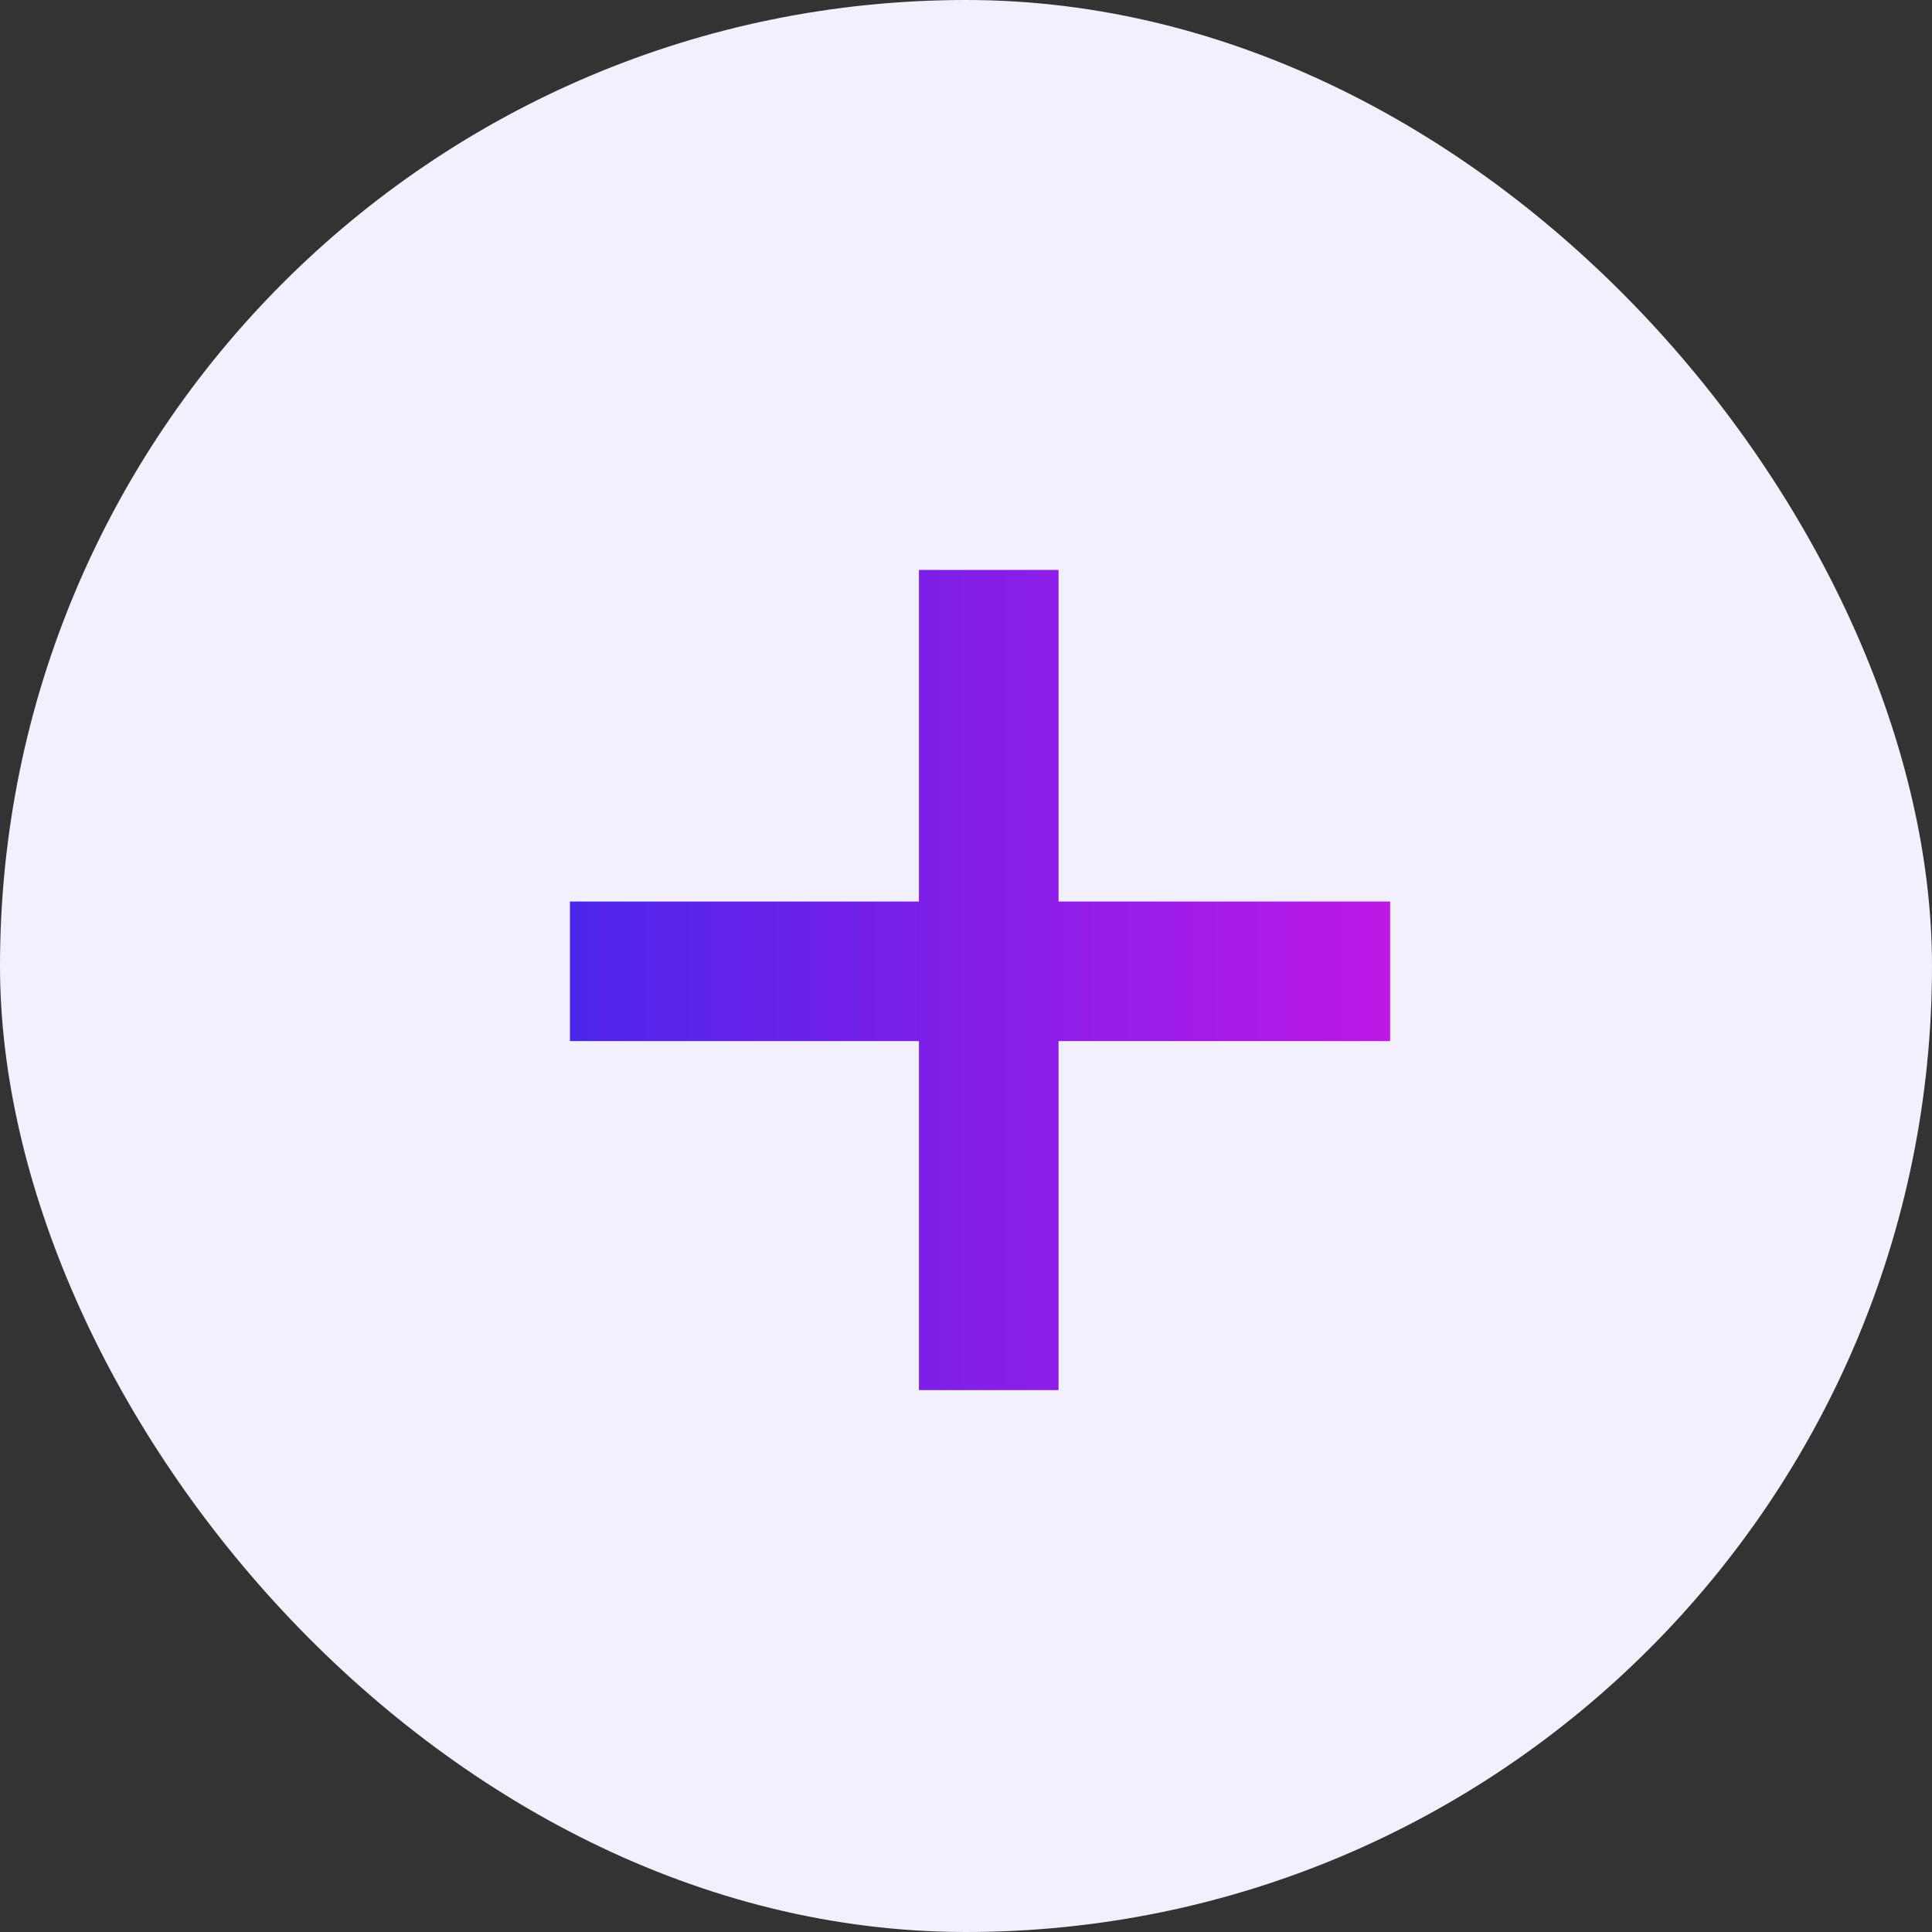
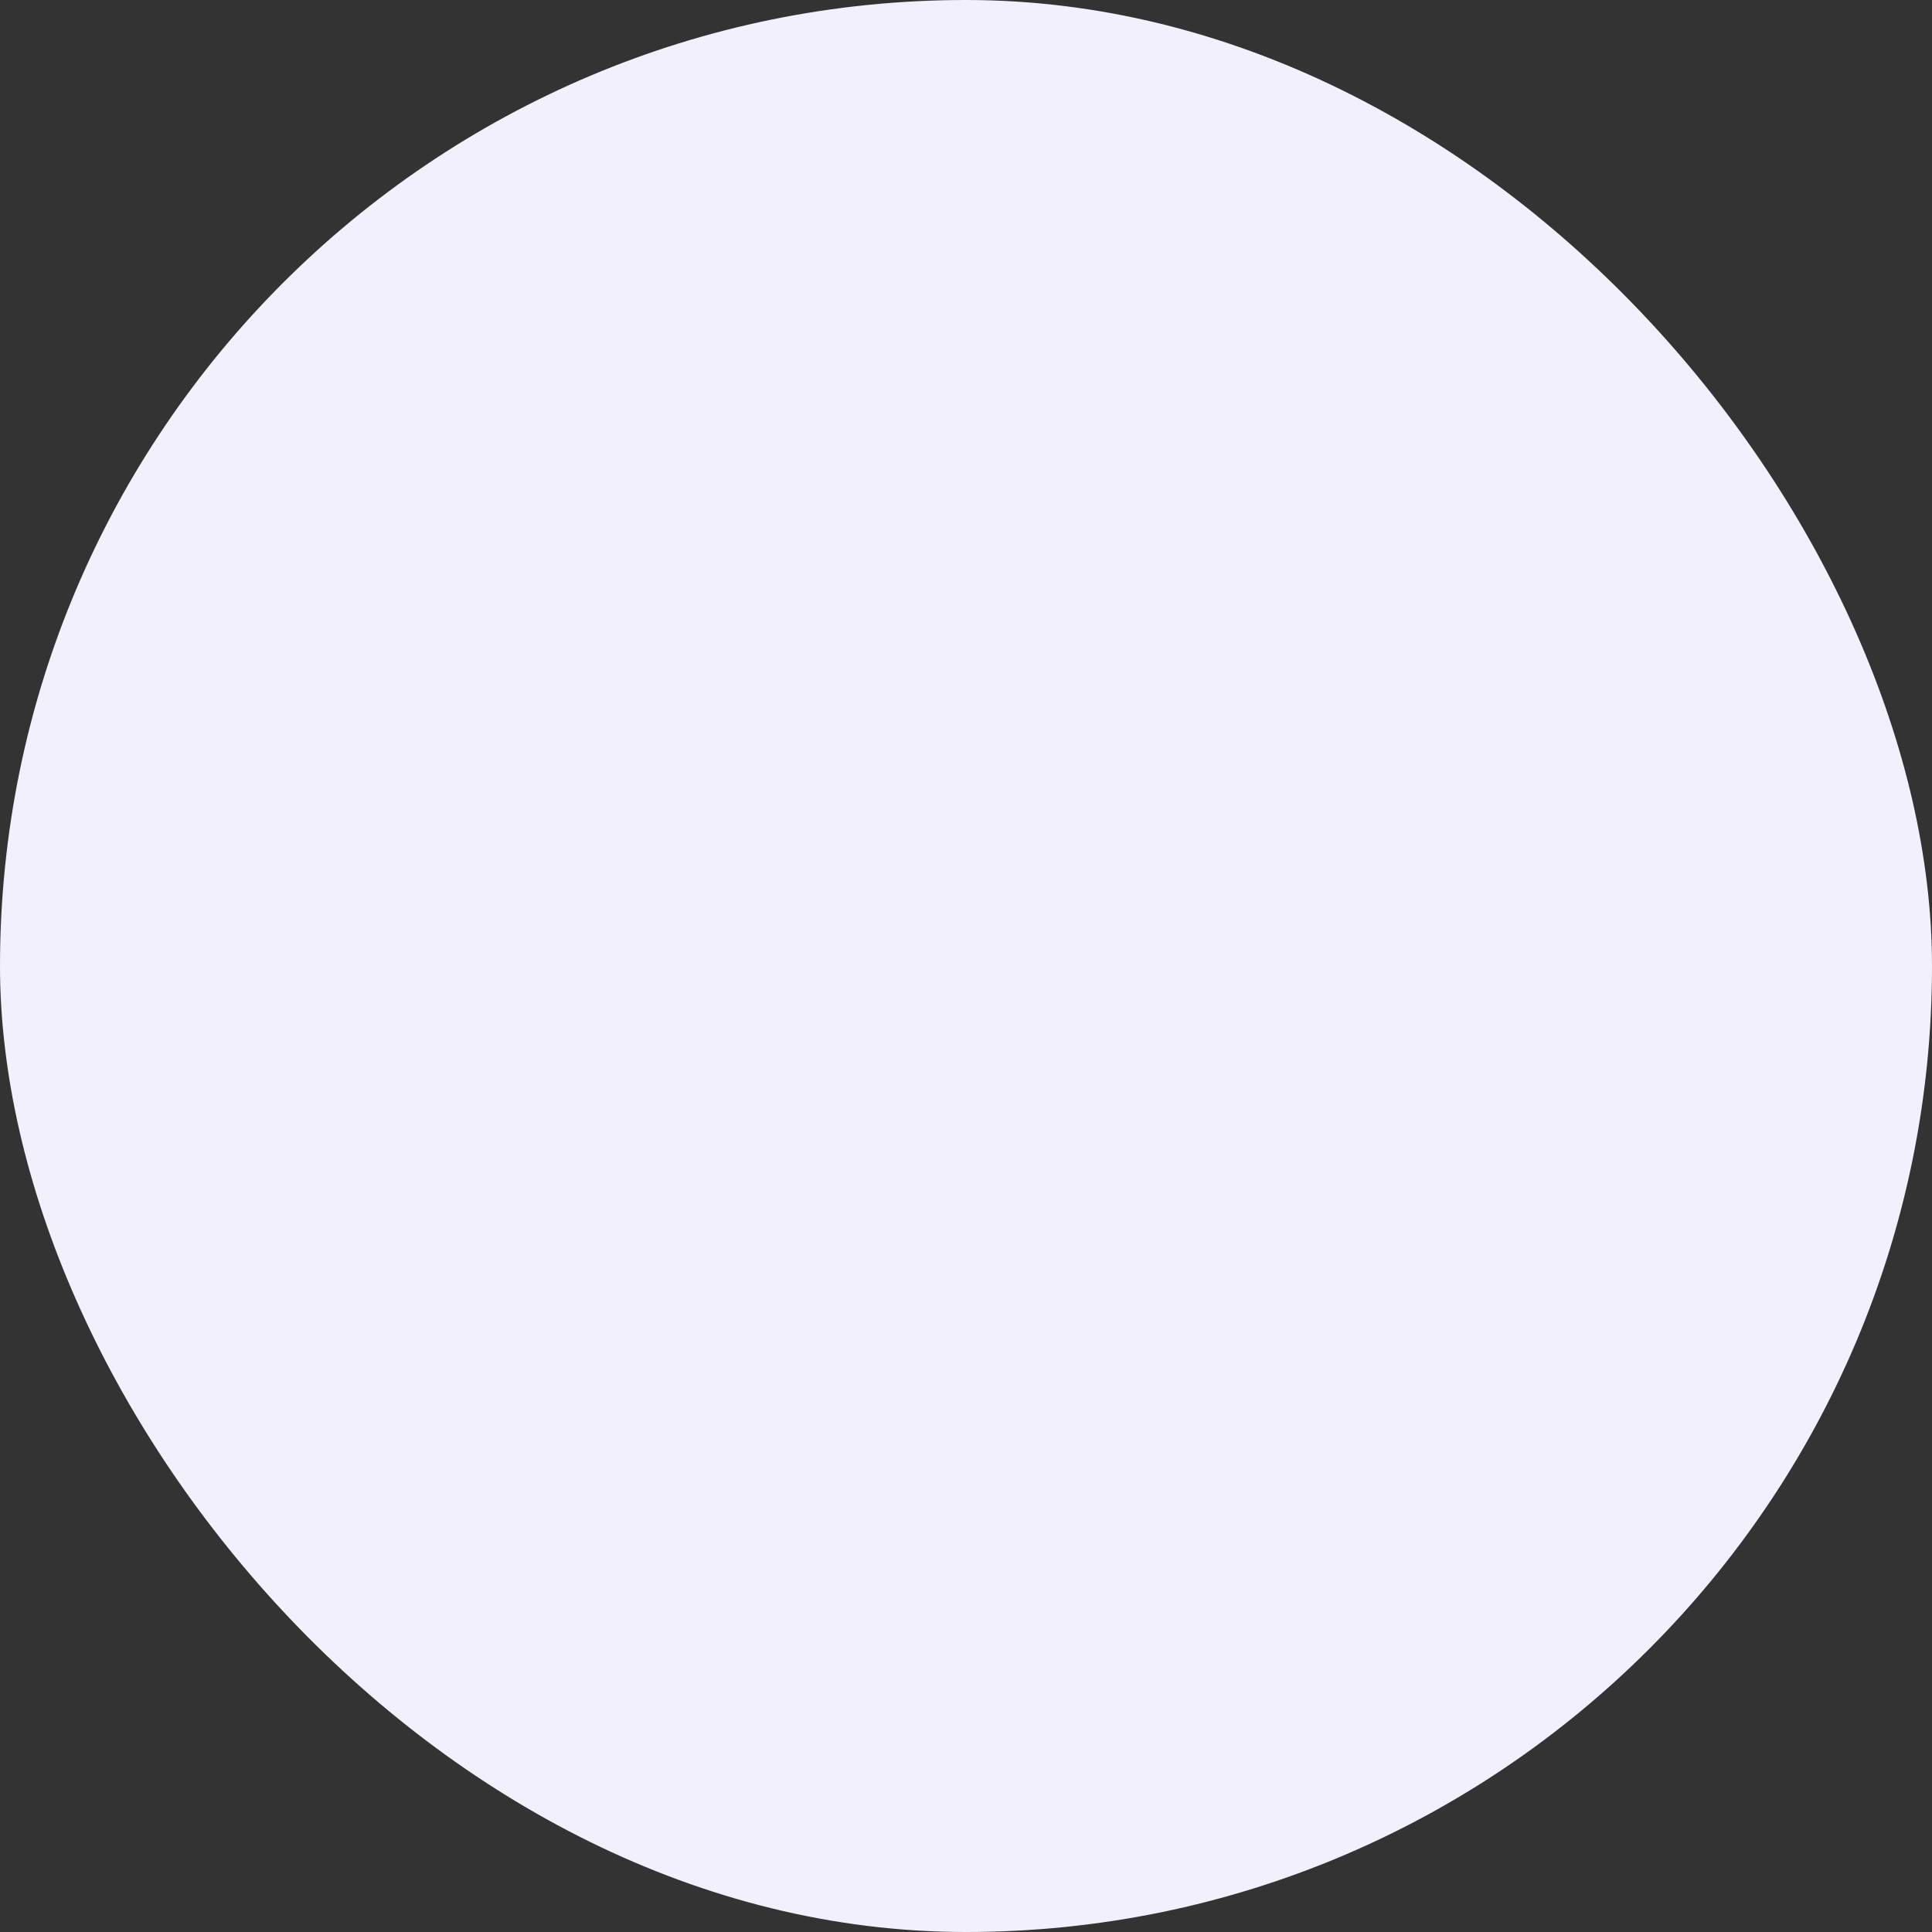
<svg xmlns="http://www.w3.org/2000/svg" width="62" height="62" viewBox="0 0 62 62" fill="none">
  <rect x="0" y="0" width="62" height="62" fill="#333333" stroke="none" />
  <rect width="62" height="62" rx="31" fill="#F3F0FD" />
-   <path d="M33.97 28.931H44.61V33.41H33.97V44.61H29.49V33.41H18.29V28.931H29.49V18.29H33.97V28.931Z" fill="url(#paint0_linear_4646_14314)" />
  <defs>
    <linearGradient id="paint0_linear_4646_14314" x1="18.29" y1="31.45" x2="44.61" y2="31.45" gradientUnits="userSpaceOnUse">
      <stop stop-color="#4B25EA" />
      <stop offset="1" stop-color="#BD18E6" />
    </linearGradient>
  </defs>
</svg>